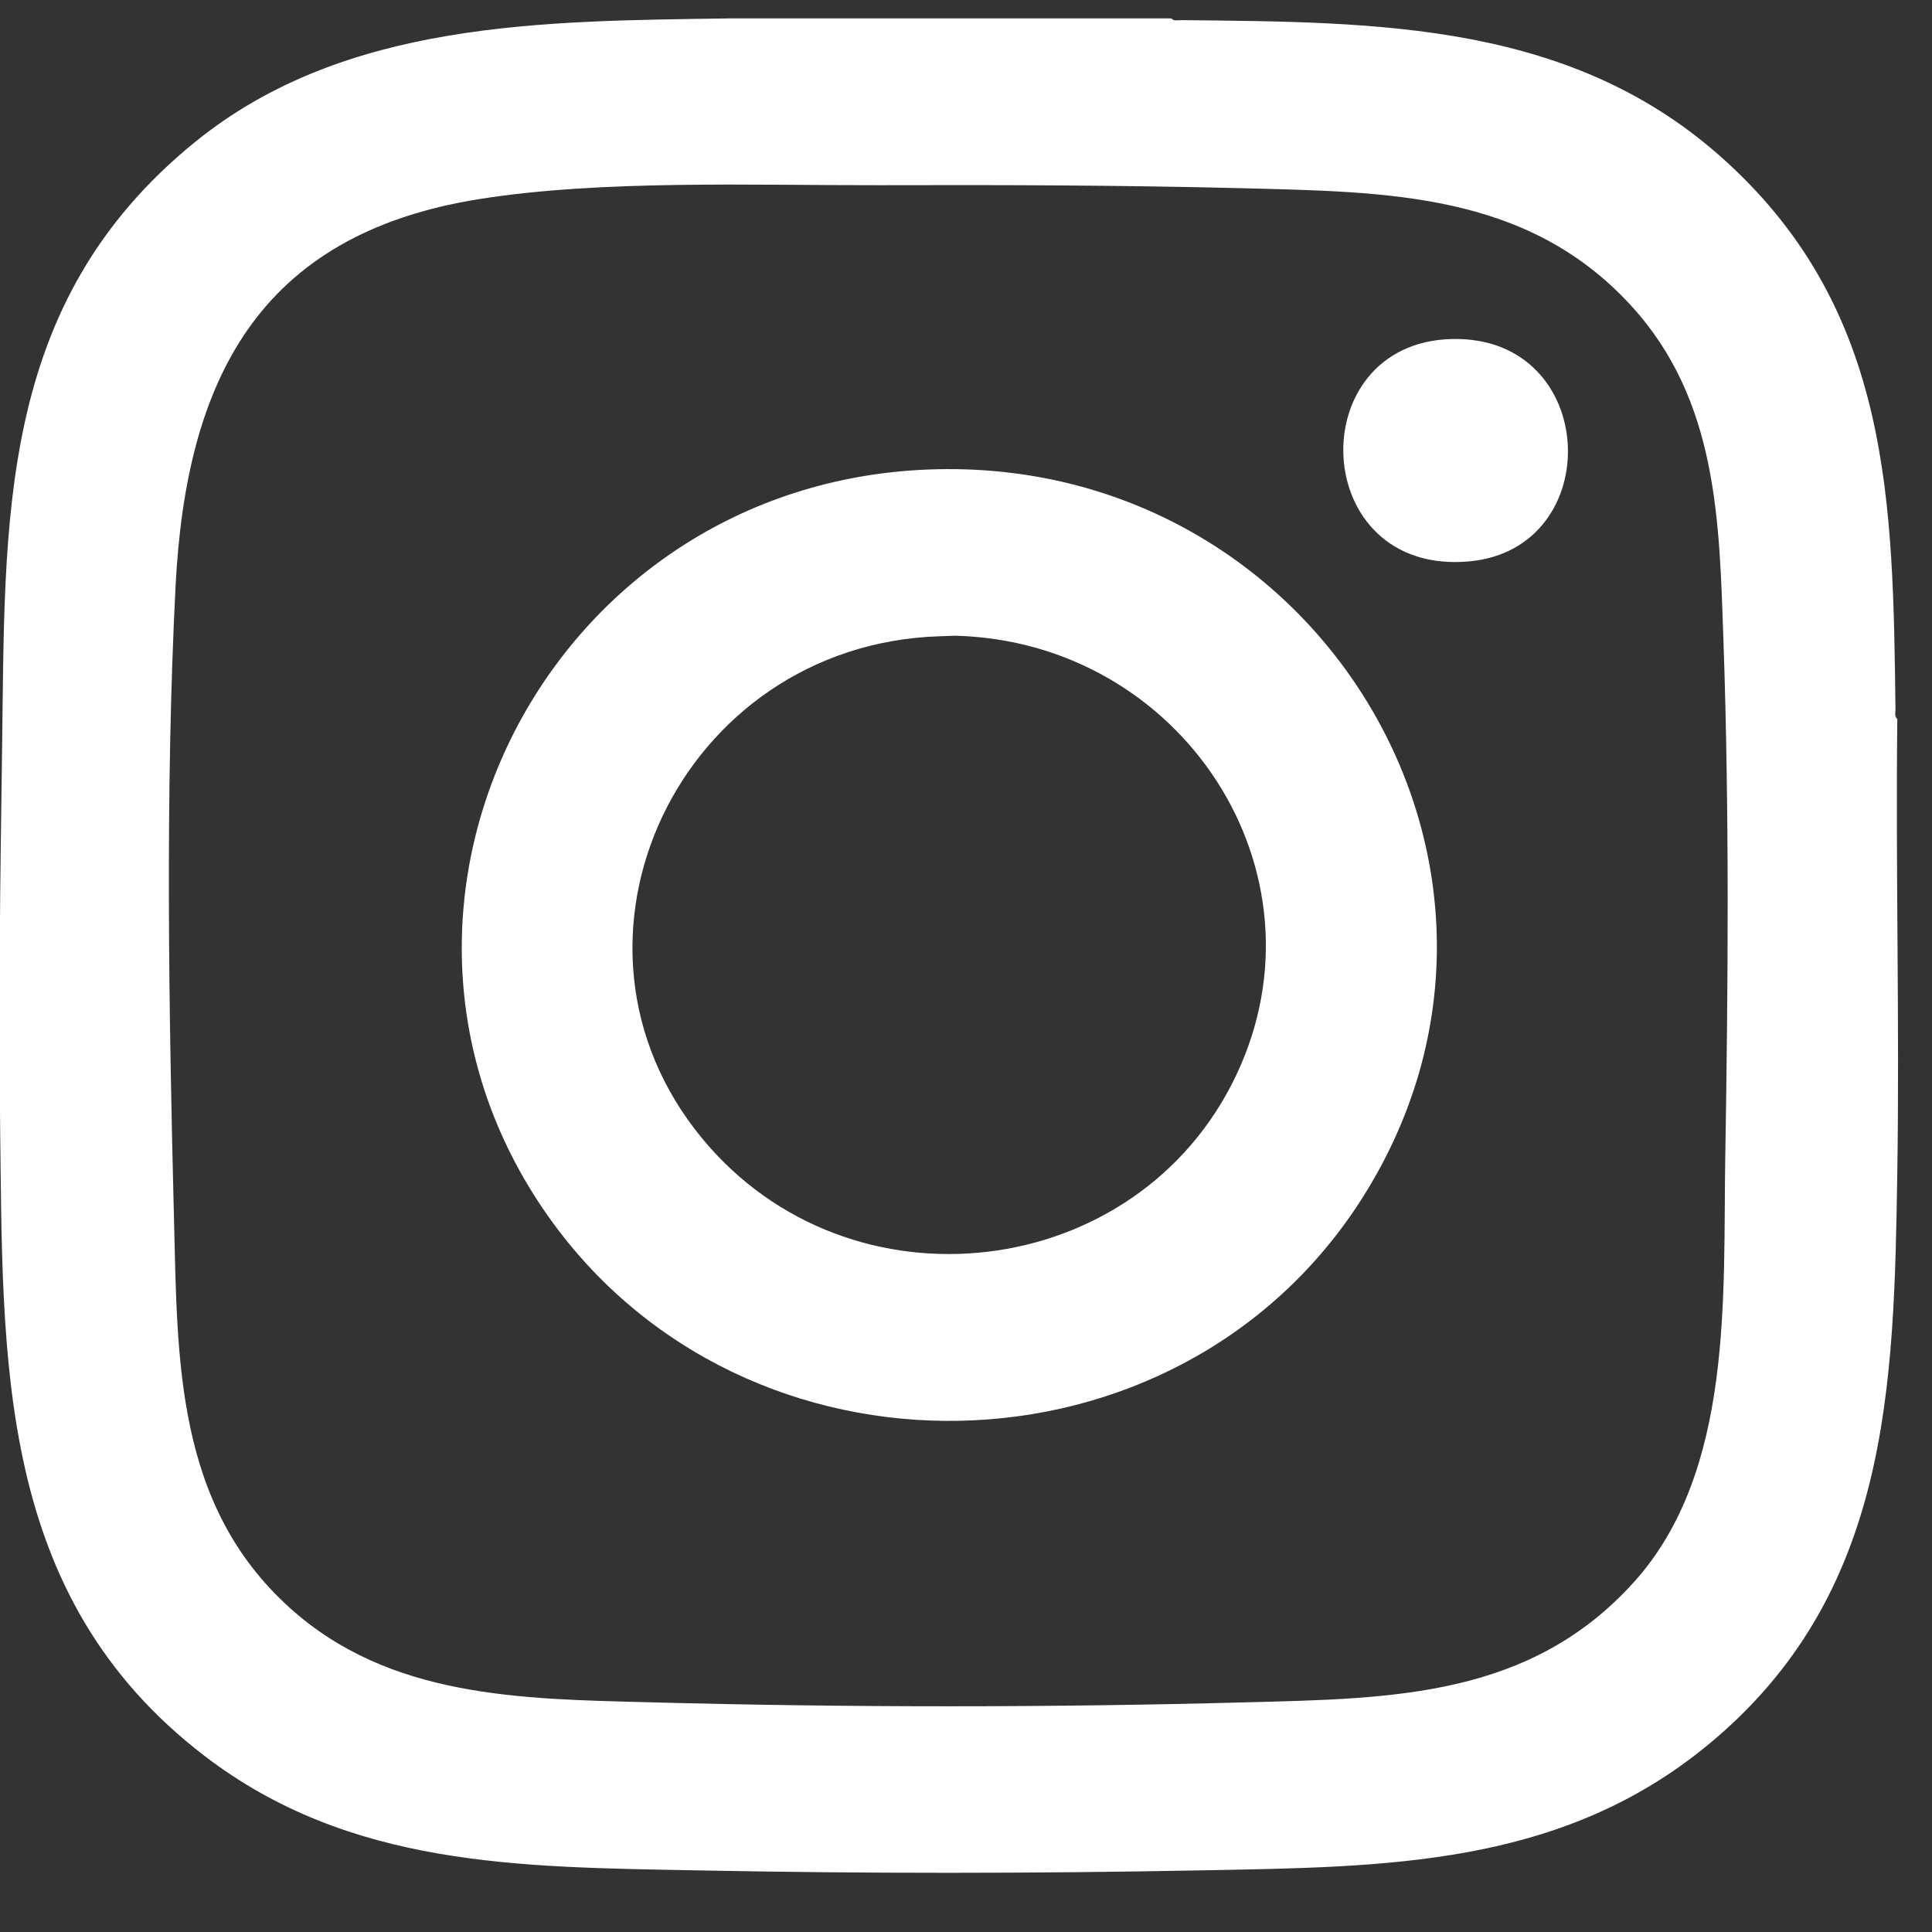
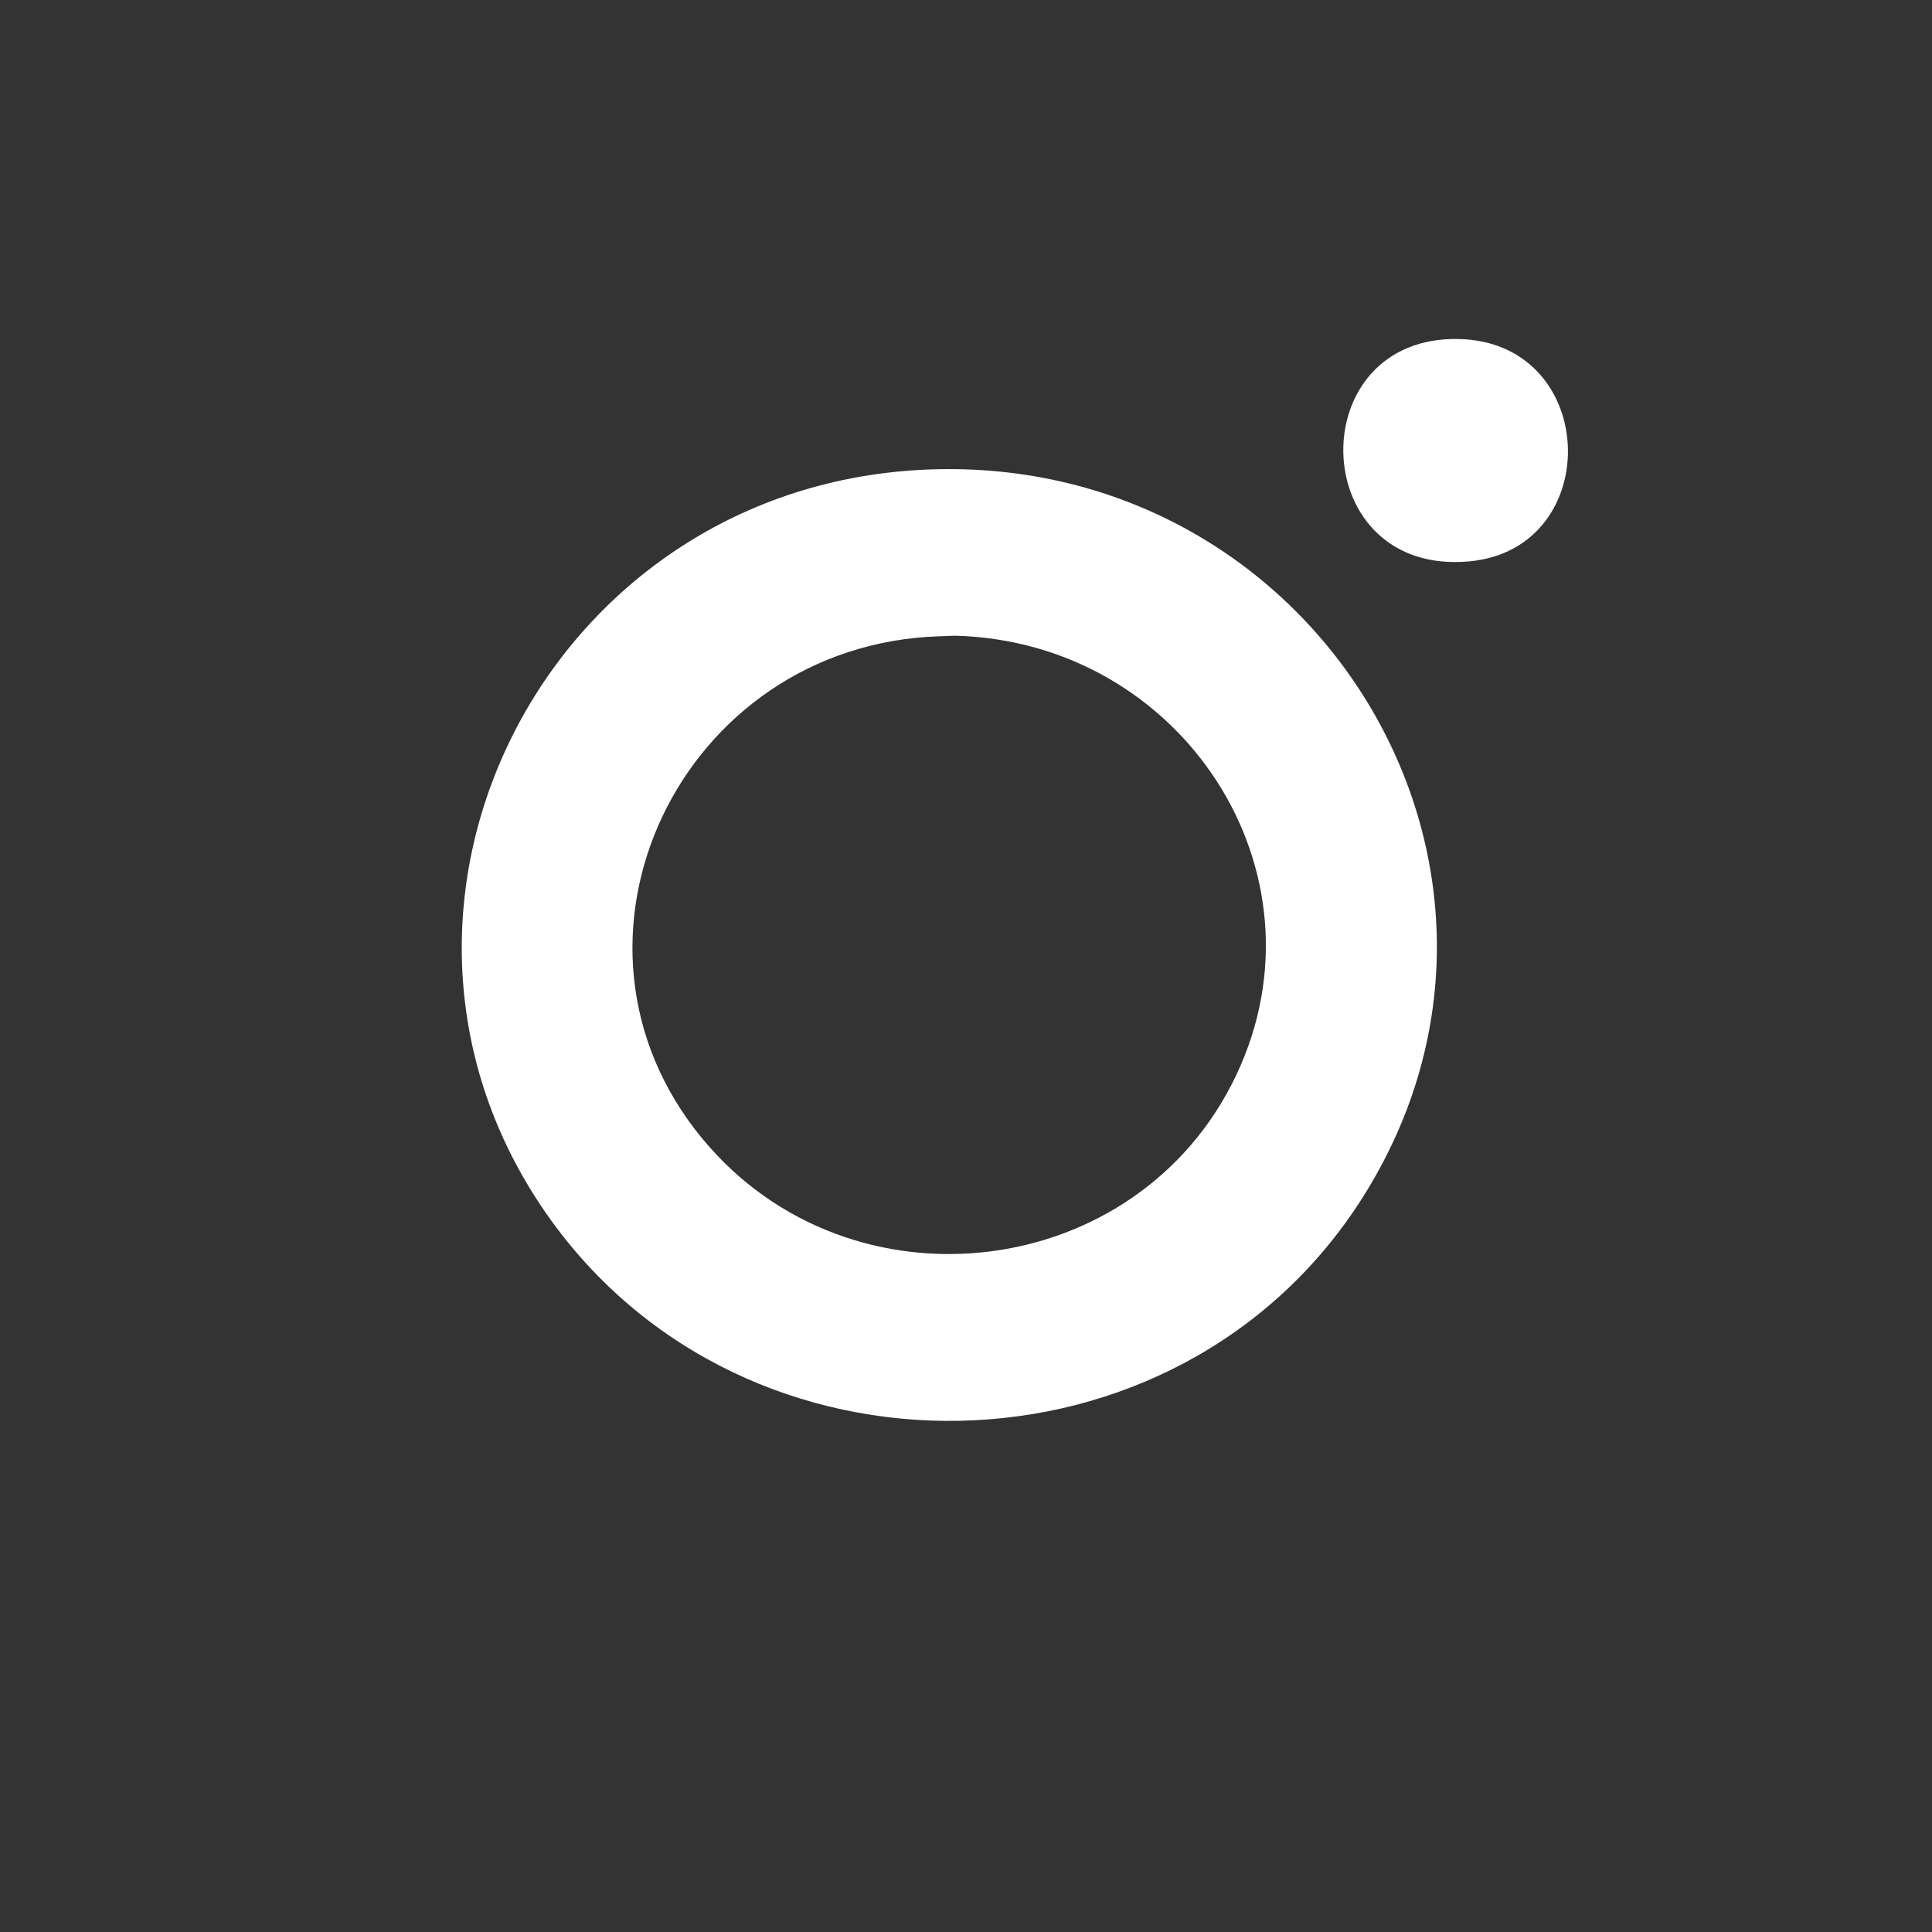
<svg xmlns="http://www.w3.org/2000/svg" width="21" height="21" viewBox="0 0 21 21" fill="none">
  <rect x="0" y="0" width="21" height="21" fill="#333333" stroke="none" />
-   <path d="M12.733 0.2C12.753 0.231 12.807 0.219 12.841 0.219C14.988 0.241 17.099 0.235 18.764 1.757C20.559 3.396 20.575 5.465 20.603 7.708C20.603 7.741 20.59 7.794 20.623 7.814C20.604 9.454 20.648 11.097 20.623 12.736C20.586 15.081 20.543 17.336 18.566 18.965C16.956 20.292 15.057 20.292 13.056 20.33C11.232 20.365 9.392 20.366 7.568 20.33C5.651 20.293 3.807 20.297 2.227 19.089C-0.05 17.347 0.034 14.791 0.001 12.208C-0.016 10.87 0.003 9.525 0.022 8.19C0.059 5.666 -0.048 3.306 2.117 1.546C3.748 0.22 5.917 0.23 7.931 0.2H12.733ZM9.56 2.013C8.196 2.016 6.54 1.952 5.209 2.164C2.795 2.548 2.024 4.148 1.909 6.361C1.794 8.593 1.835 11.006 1.891 13.245C1.93 14.782 1.905 16.353 3.149 17.476C4.234 18.455 5.662 18.467 7.056 18.503C9.221 18.561 11.402 18.561 13.568 18.503C15.151 18.462 16.635 18.444 17.76 17.197C18.848 15.991 18.727 14.083 18.753 12.572C18.784 10.706 18.798 8.823 18.733 6.959C18.688 5.655 18.67 4.35 17.731 3.324C16.602 2.09 15.082 2.087 13.509 2.046C12.196 2.013 10.876 2.009 9.56 2.013Z" fill="white" />
  <path d="M9.993 5.108C14.284 4.869 17.082 9.439 14.807 13.023C12.804 16.176 8.091 16.264 5.947 13.204C3.628 9.892 5.908 5.337 9.993 5.108ZM10.21 6.916C7.396 7.007 5.854 10.228 7.637 12.38C9.241 14.316 12.368 13.944 13.438 11.685C14.486 9.471 12.842 6.972 10.381 6.91L10.21 6.916Z" fill="white" />
  <path d="M15.779 3.685C17.388 3.645 17.471 5.966 15.969 6.102C14.224 6.261 14.135 3.726 15.779 3.685Z" fill="white" />
</svg>